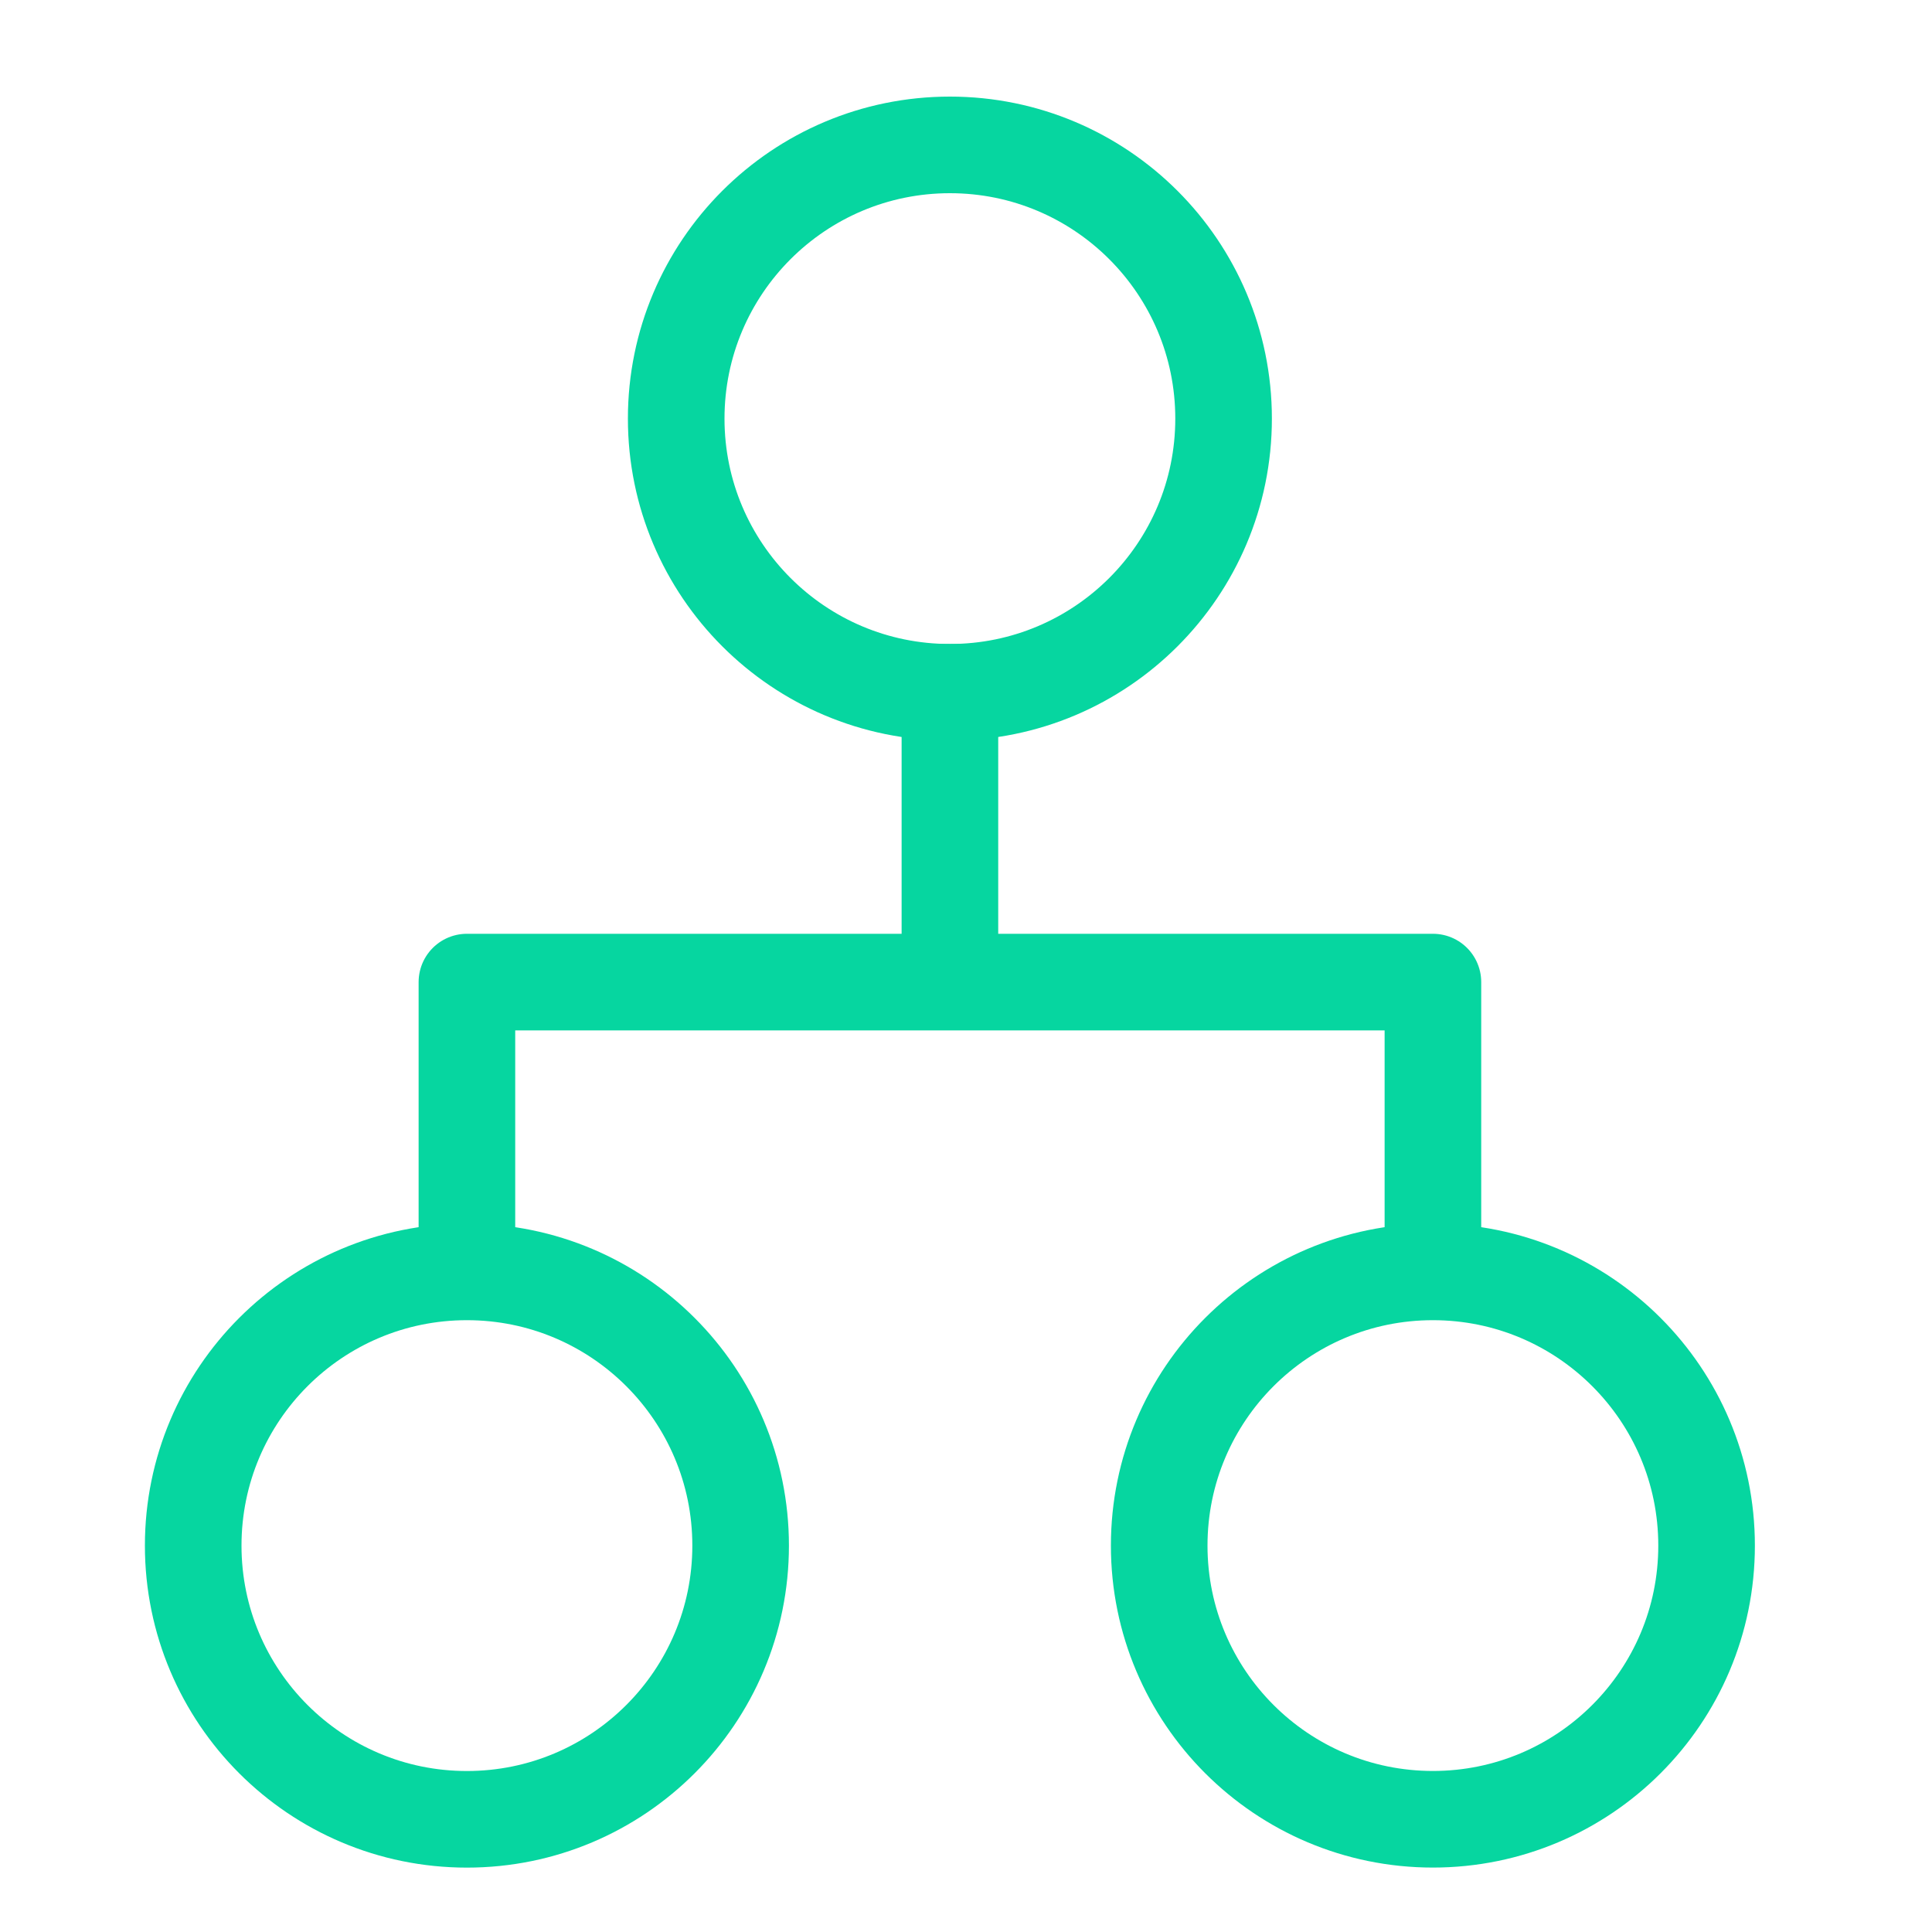
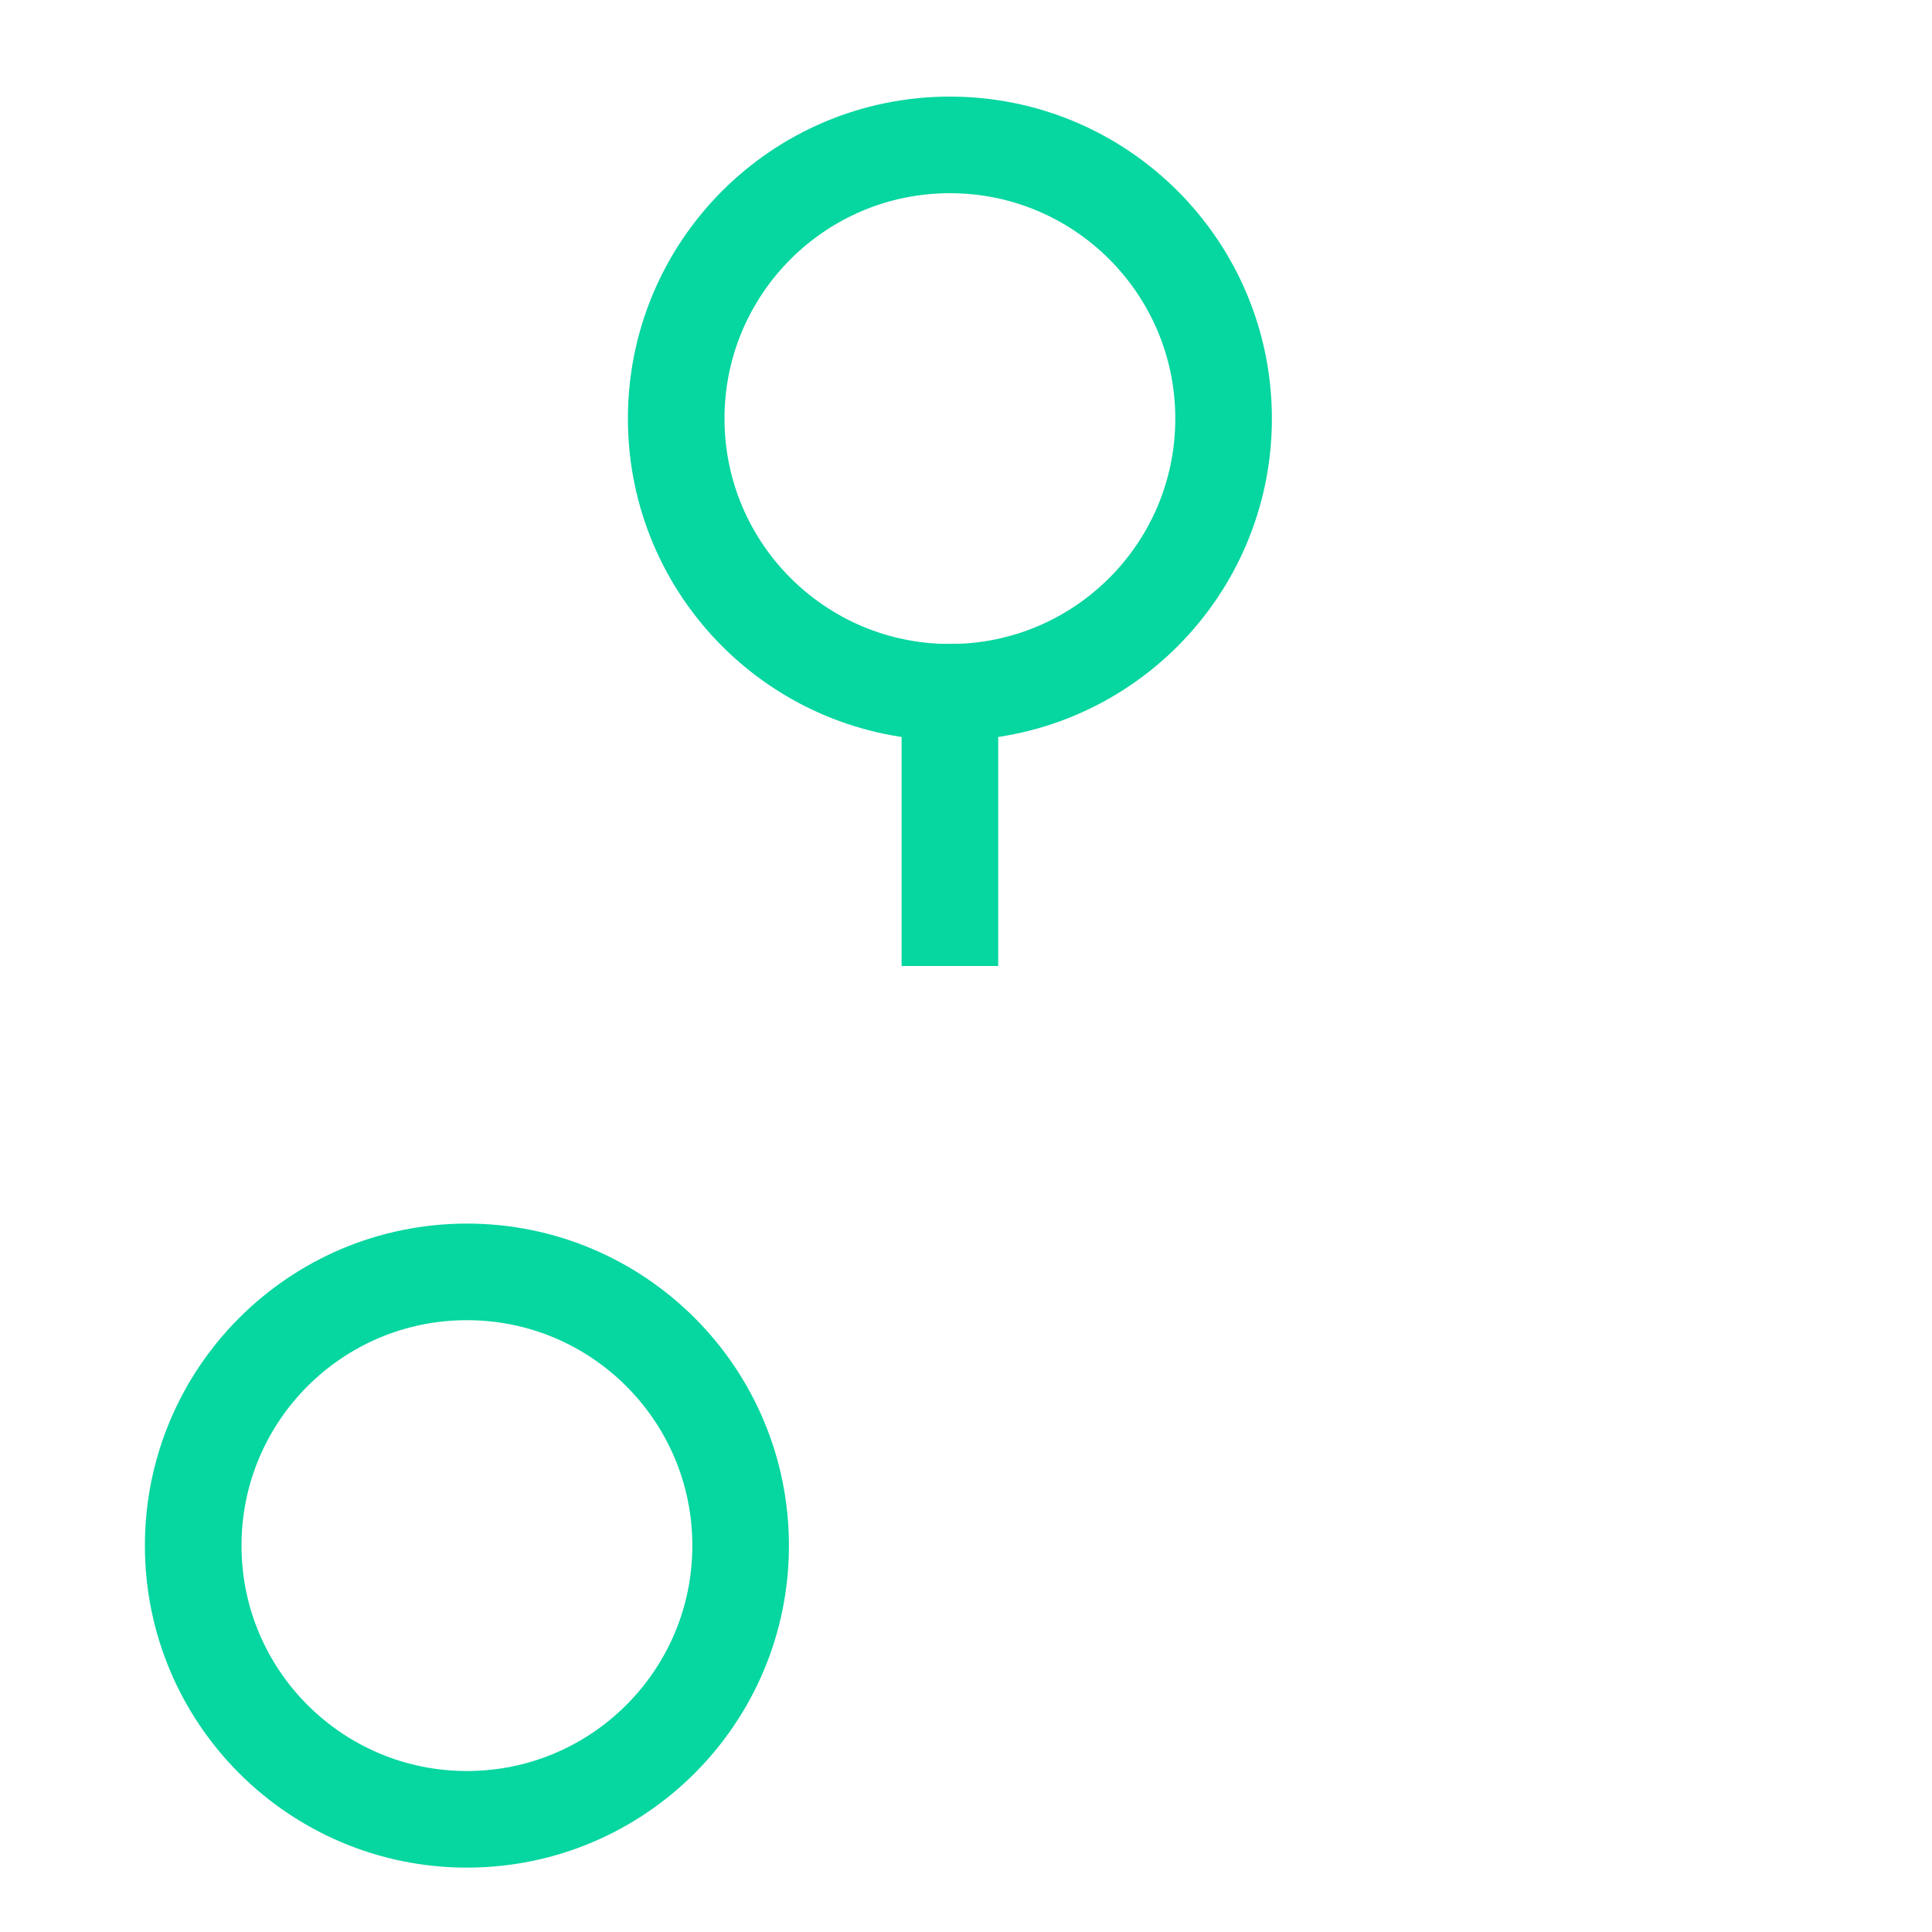
<svg xmlns="http://www.w3.org/2000/svg" width="40" height="40" viewBox="0 0 40 40" fill="none">
  <path d="M25.333 8.667C25.333 11.796 22.796 14.333 19.667 14.333C16.537 14.333 14 11.796 14 8.667C14 5.537 16.537 3 19.667 3C22.796 3 25.333 5.537 25.333 8.667Z" stroke="#06D6A0" stroke-width="2" />
  <path d="M19.667 13.333V20" stroke="#06D6A0" stroke-width="2" />
-   <path d="M9.667 27V20.333H29.667V27" stroke="#06D6A0" stroke-width="2" stroke-linejoin="round" />
  <circle cx="9.667" cy="32" r="5.667" stroke="#06D6A0" stroke-width="2" />
-   <path d="M35.333 32C35.333 35.129 32.796 37.666 29.667 37.666C26.537 37.666 24 35.129 24 32C24 28.87 26.537 26.333 29.667 26.333C32.796 26.333 35.333 28.87 35.333 32Z" stroke="#06D6A0" stroke-width="2" />
</svg>